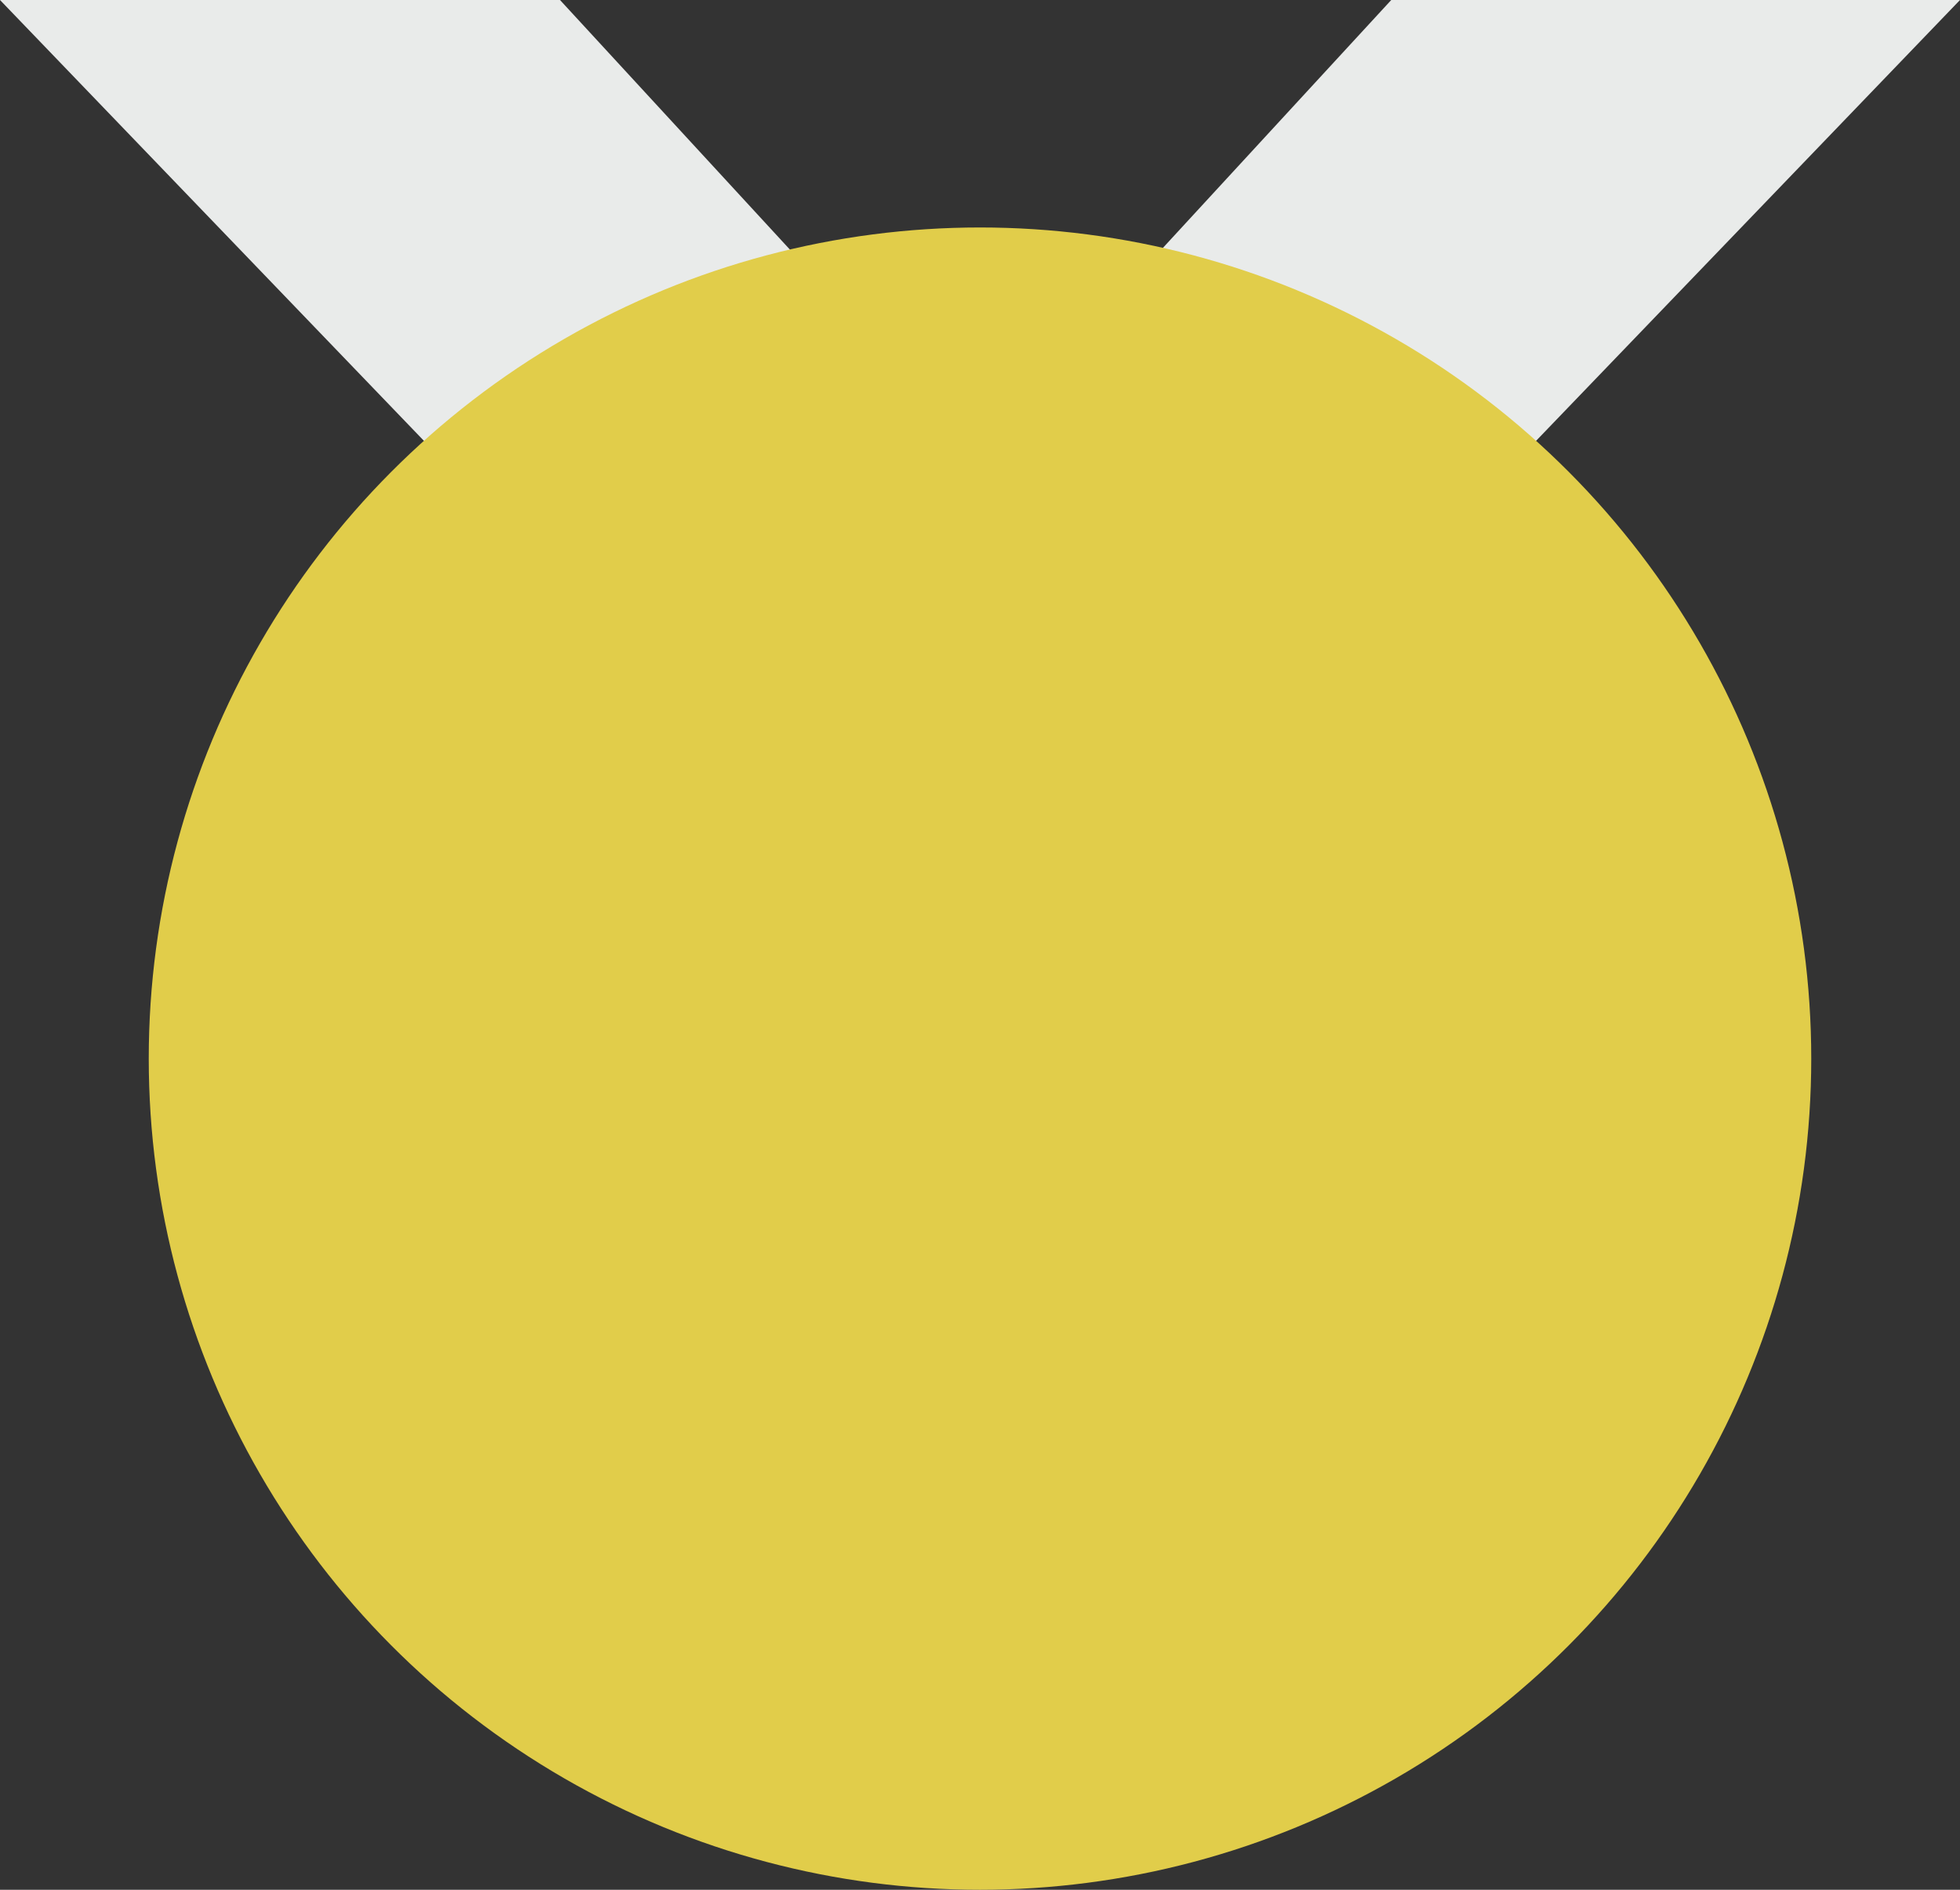
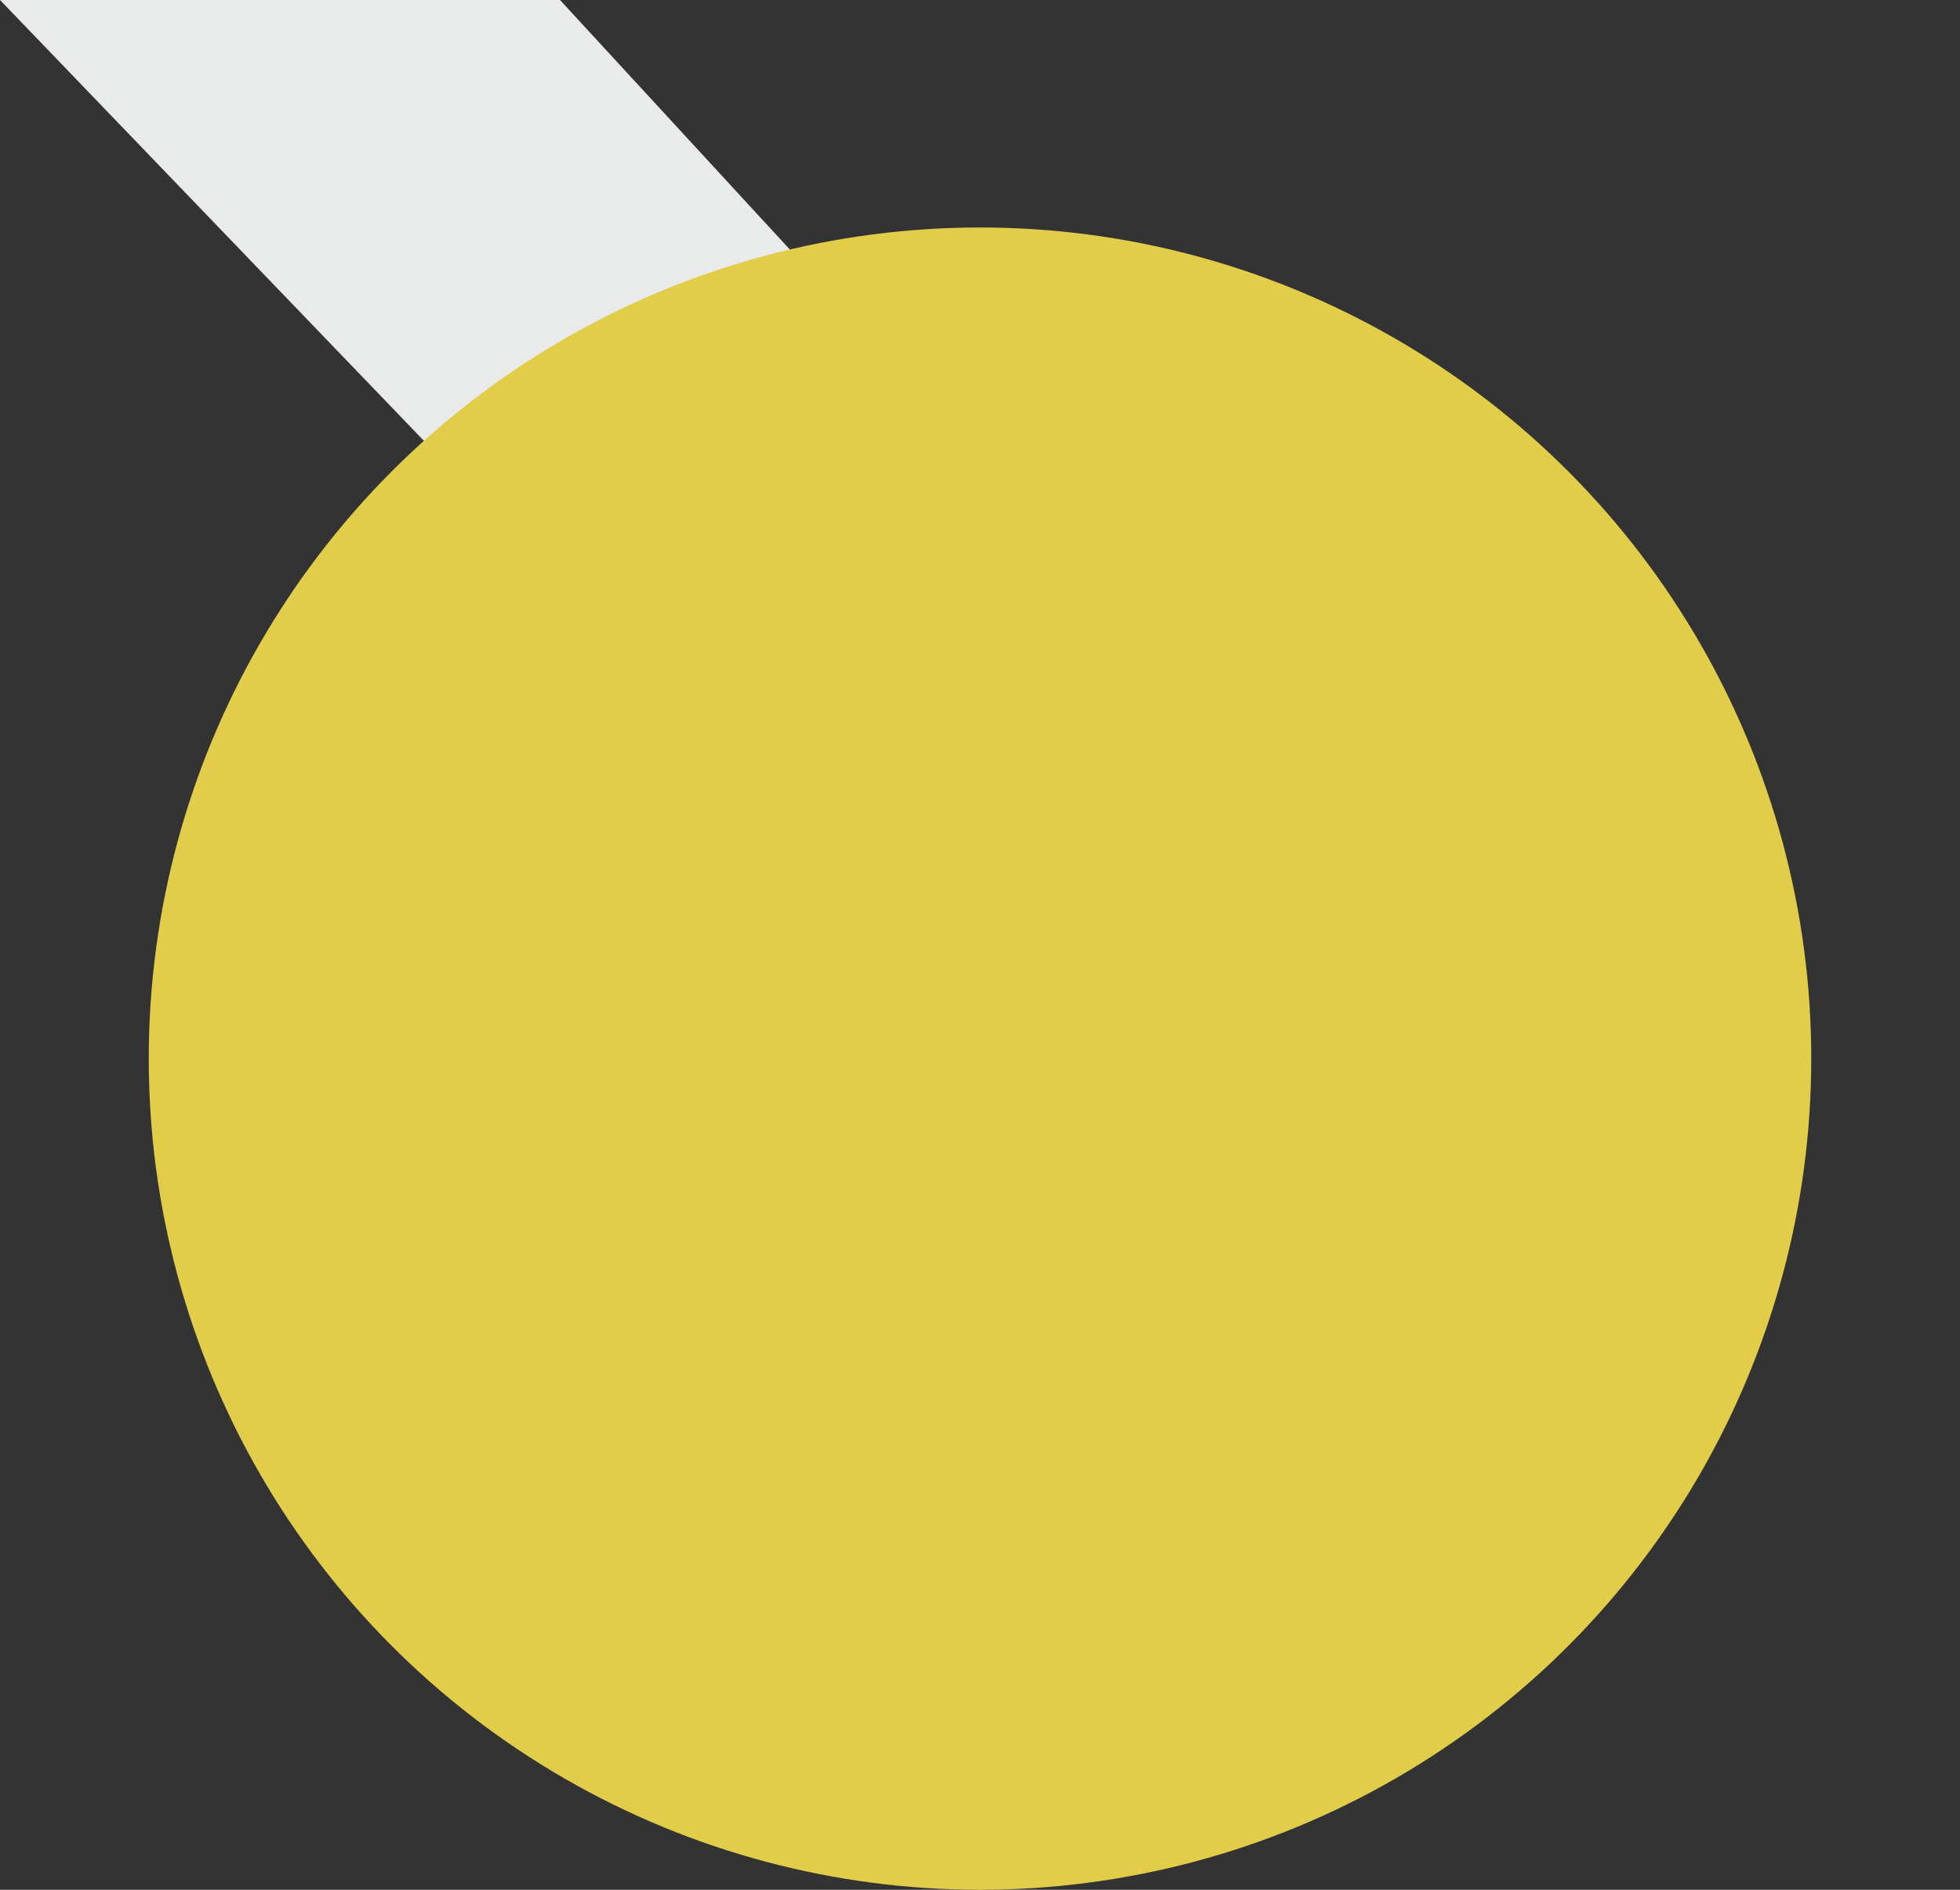
<svg xmlns="http://www.w3.org/2000/svg" version="1.1" id="Layer_1" x="0px" y="0px" viewBox="0 0 22.4 21.6" style="enable-background:new 0 0 22.4 21.6;" xml:space="preserve">
  <rect x="0" y="0" width="22.4" height="21.6" fill="#333333" stroke="none" />
  <style type="text/css">
	.st0{fill:#E9EBEA;}
	.st1{fill:#E1CD4A;}
</style>
  <g>
    <polygon class="st0" points="0,0 6.4,0 9.9,3.8 5,5.2  " />
-     <polygon class="st0" points="22.4,0 15.9,0 12.4,3.8 17.4,5.2  " />
  </g>
  <circle class="st1" cx="11.2" cy="12.1" r="9.5" />
</svg>